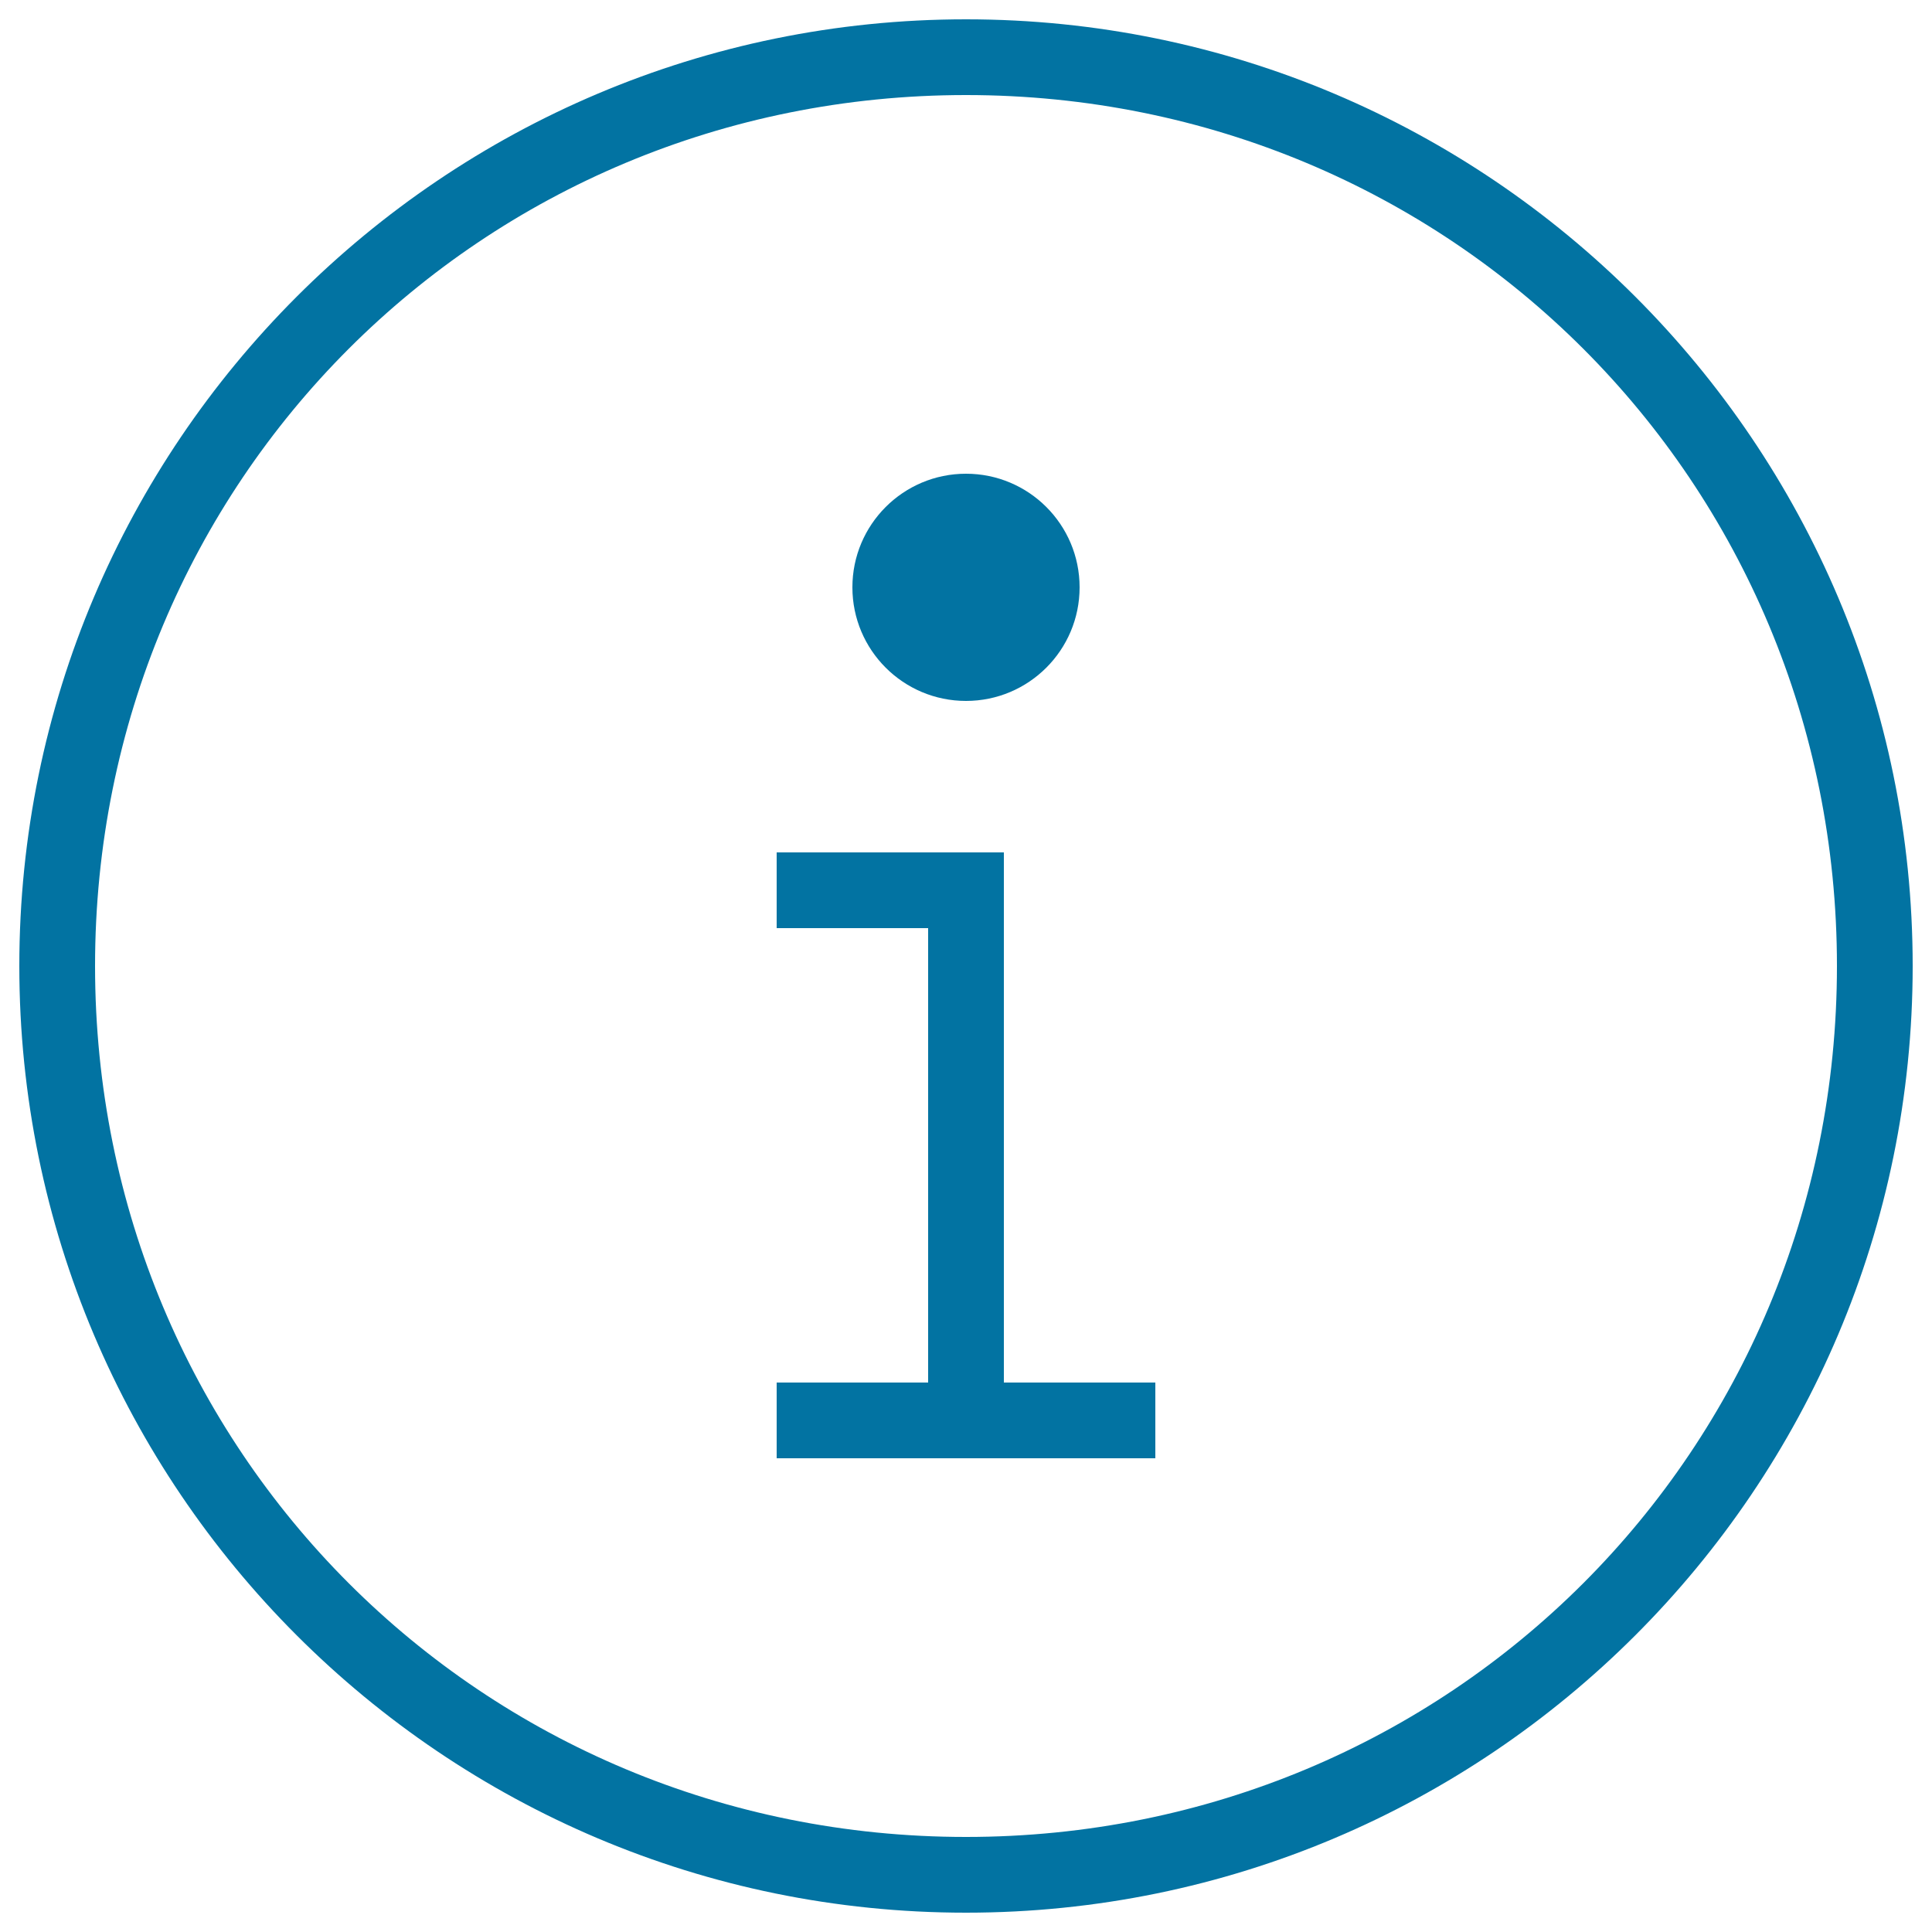
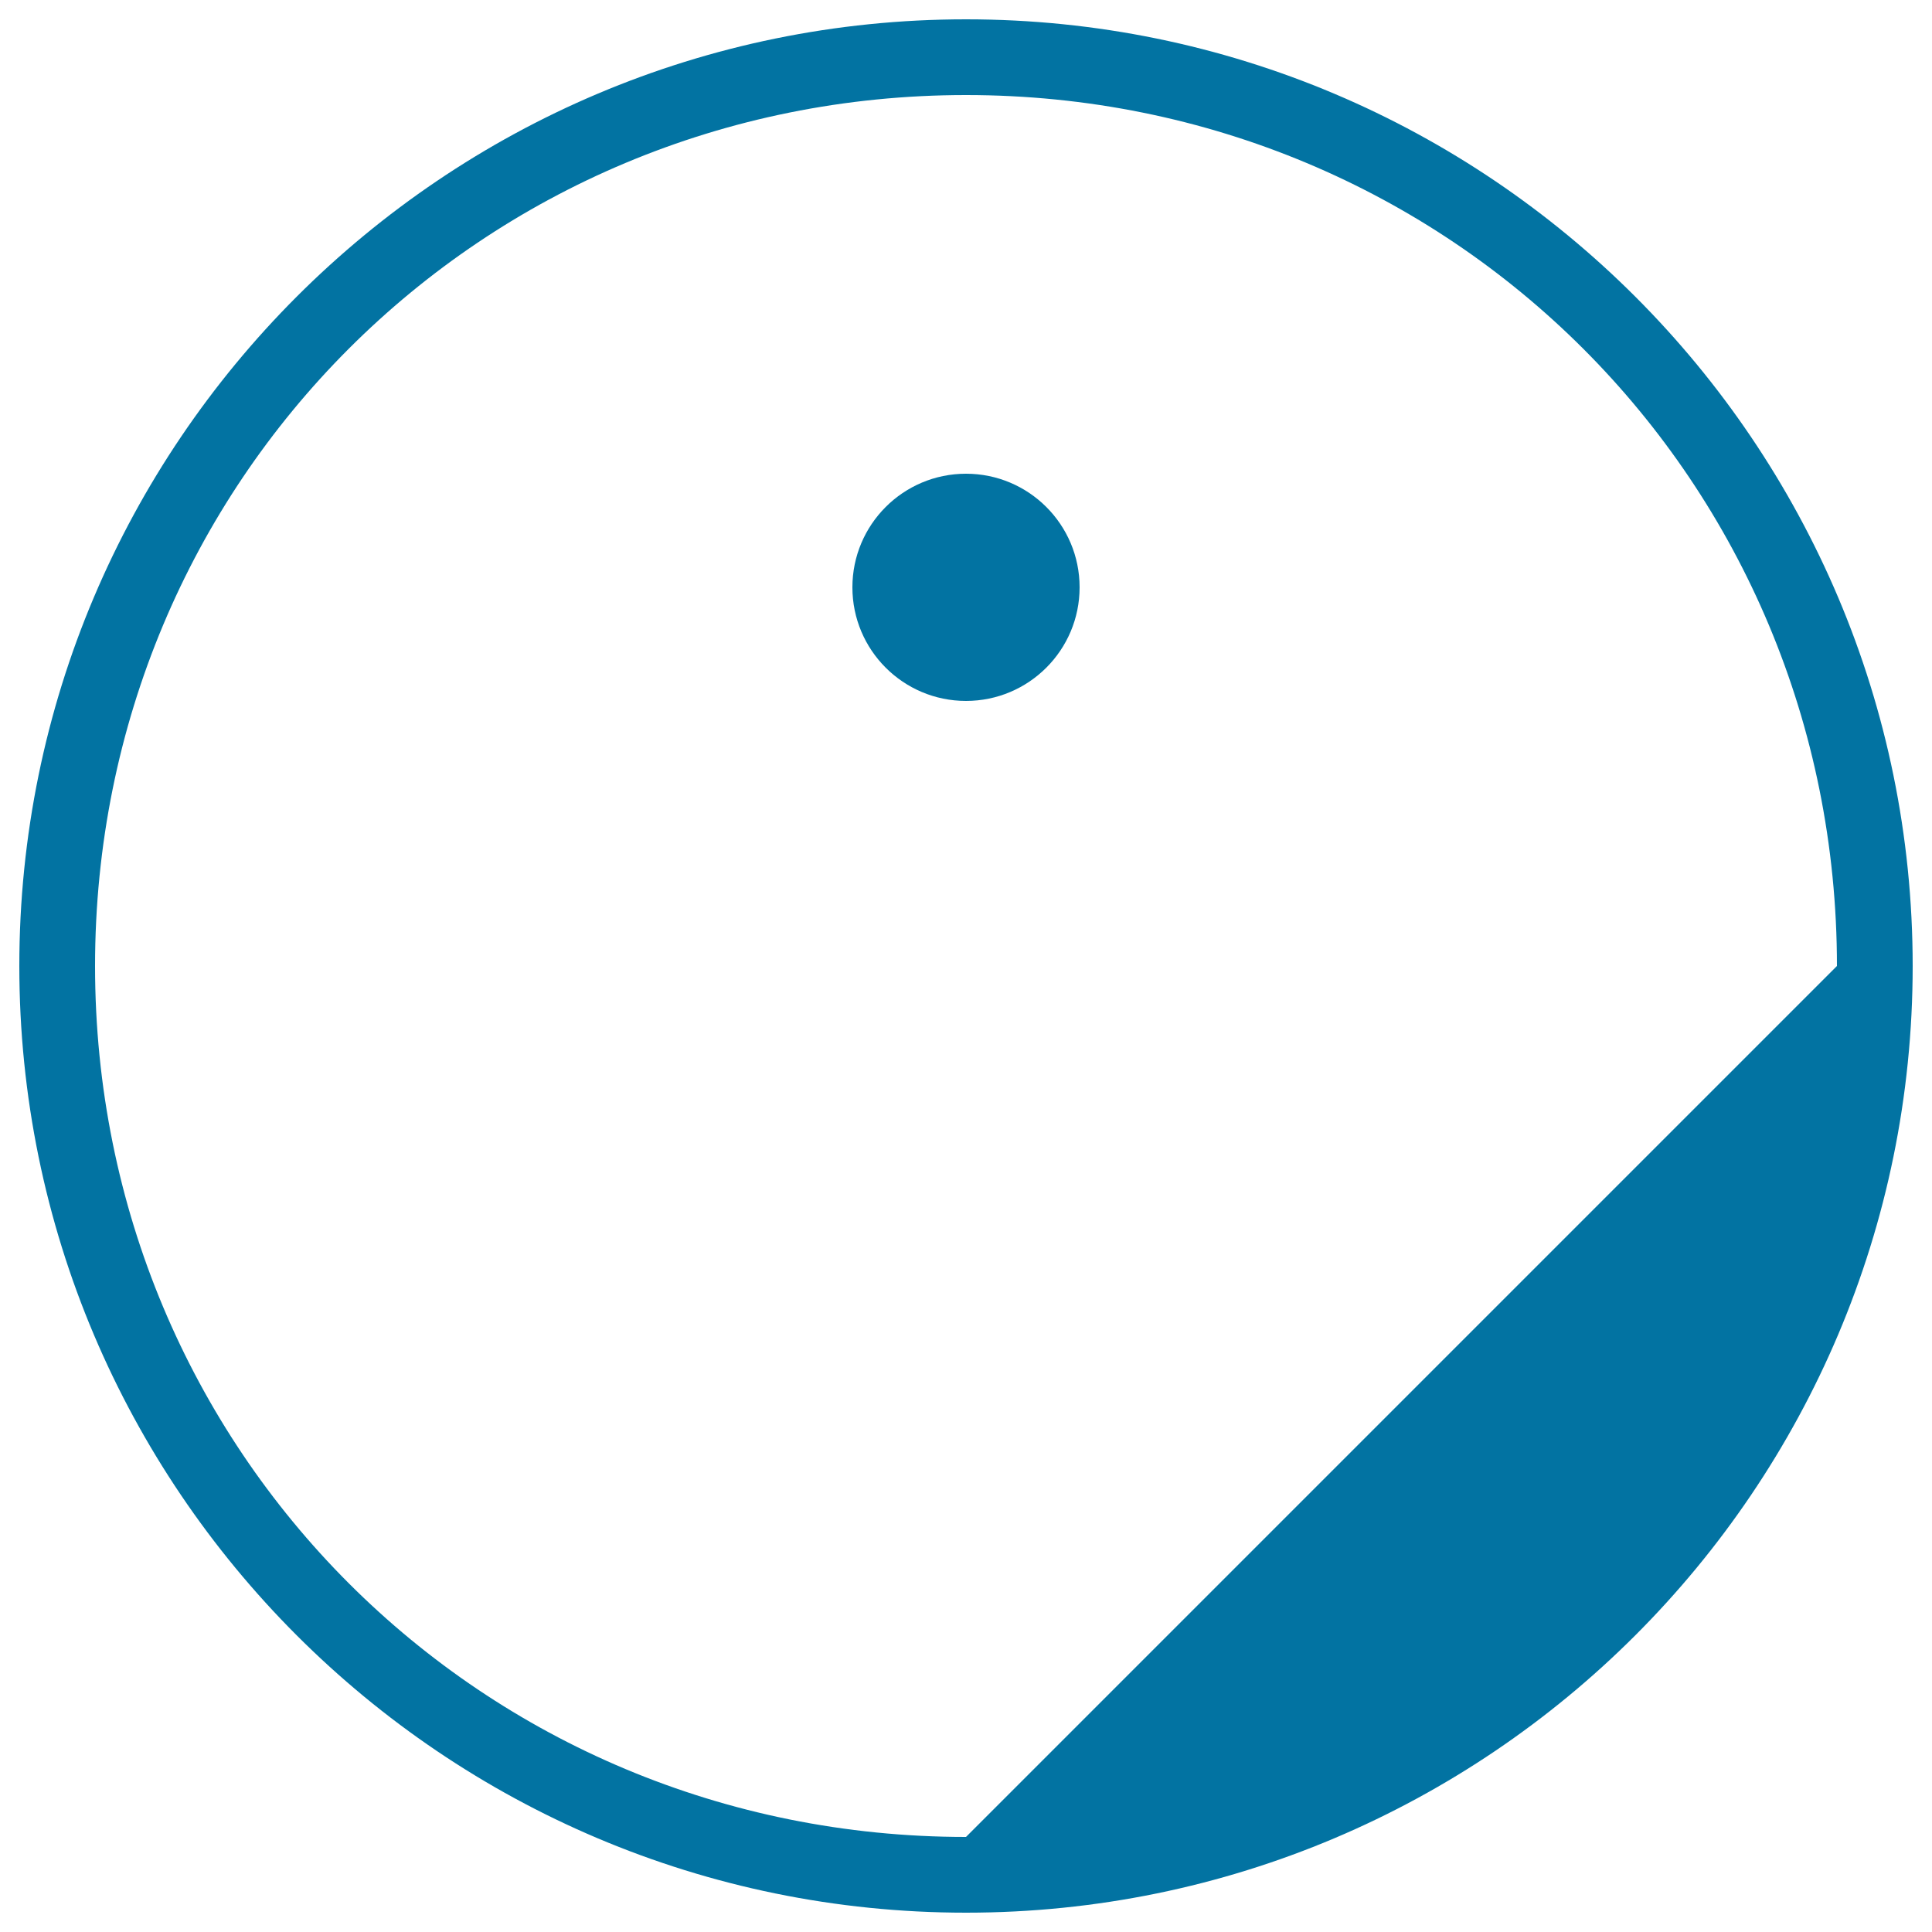
<svg xmlns="http://www.w3.org/2000/svg" viewBox="0 0 1000 1000" style="fill:#0273a2">
  <title>Information Circular Button Symbol SVG icon</title>
  <g>
    <g>
      <circle cx="500" cy="304" r="58.8" />
-       <polygon points="519.6,472.6 519.6,441.2 402,441.2 402,480.4 480.4,480.4 480.4,715.6 402,715.6 402,754.8 598,754.8 598,715.6 519.6,715.6 " />
-       <path d="M500,10C229.5,10,10,229.5,10,500c0,270.5,219.5,490,490,490c270.5,0,490-219.5,490-490C990,229.5,770.5,10,500,10z M500,950.8C249.1,950.8,49.2,750.9,49.2,500C49.2,249.1,249.1,49.2,500,49.2c250.9,0,450.8,199.9,450.8,450.8C950.8,750.9,750.9,950.8,500,950.8z" />
+       <path d="M500,10C229.5,10,10,229.5,10,500c0,270.5,219.5,490,490,490c270.5,0,490-219.5,490-490C990,229.5,770.5,10,500,10z M500,950.8C249.1,950.8,49.2,750.9,49.2,500C49.2,249.1,249.1,49.2,500,49.2c250.9,0,450.8,199.9,450.8,450.8z" />
    </g>
  </g>
</svg>